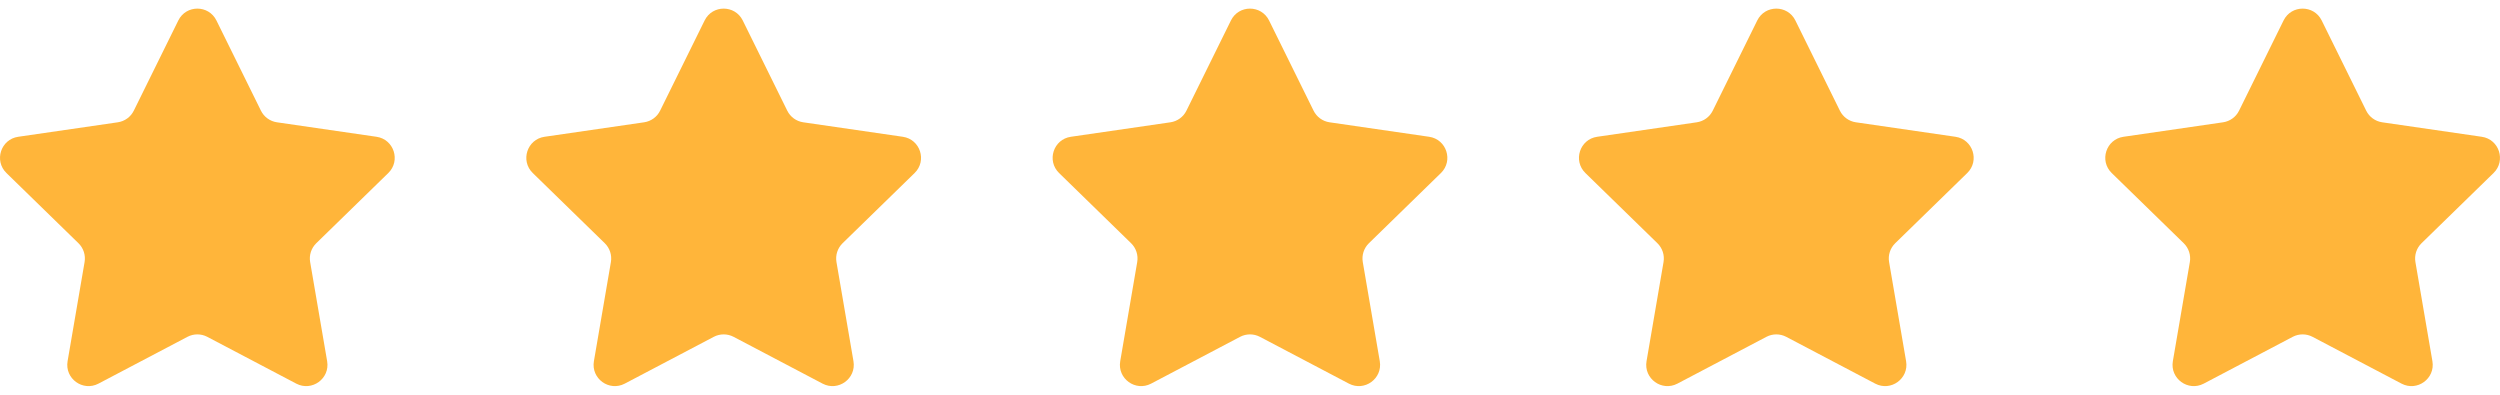
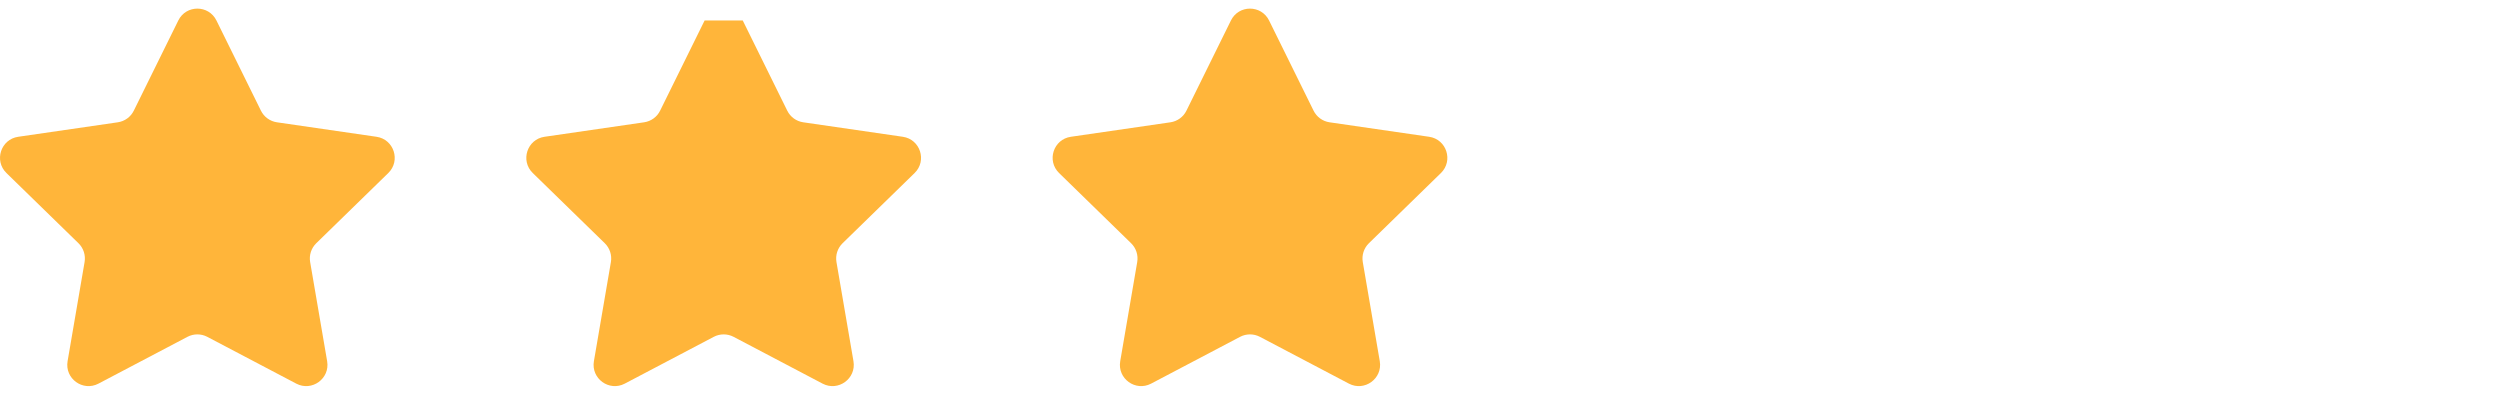
<svg xmlns="http://www.w3.org/2000/svg" width="114" height="18" viewBox="0 0 114 18" fill="none">
  <g clip-path="url(#clip0_9658_179)">
    <path d="M9.869 0.933L11.899 5.047C12.04 5.333 12.313 5.531 12.629 5.577L17.169 6.237C17.964 6.353 18.281 7.33 17.706 7.89L14.421 11.092C14.193 11.315 14.088 11.636 14.143 11.95L14.918 16.471C15.054 17.263 14.223 17.867 13.511 17.494L9.451 15.359C9.169 15.211 8.831 15.211 8.549 15.359L4.489 17.494C3.777 17.867 2.946 17.263 3.082 16.471L3.857 11.95C3.911 11.636 3.807 11.315 3.579 11.092L0.294 7.89C-0.281 7.329 0.036 6.352 0.831 6.237L5.371 5.577C5.687 5.531 5.96 5.333 6.101 5.047L8.131 0.933C8.486 0.213 9.513 0.213 9.869 0.933Z" fill="#FFB53A" />
  </g>
  <g clip-path="url(#clip1_9658_179)">
-     <path d="M33.869 0.933L35.899 5.047C36.04 5.333 36.313 5.531 36.629 5.577L41.169 6.237C41.964 6.353 42.281 7.33 41.706 7.89L38.421 11.092C38.193 11.315 38.089 11.636 38.143 11.95L38.918 16.471C39.054 17.263 38.222 17.867 37.511 17.494L33.451 15.359C33.169 15.211 32.831 15.211 32.549 15.359L28.488 17.494C27.777 17.867 26.946 17.263 27.082 16.471L27.857 11.95C27.911 11.636 27.807 11.315 27.579 11.092L24.294 7.89C23.718 7.329 24.036 6.352 24.831 6.237L29.371 5.577C29.687 5.531 29.96 5.333 30.101 5.047L32.131 0.933C32.486 0.213 33.513 0.213 33.869 0.933Z" fill="#FFB53A" />
+     <path d="M33.869 0.933L35.899 5.047C36.04 5.333 36.313 5.531 36.629 5.577L41.169 6.237C41.964 6.353 42.281 7.33 41.706 7.89L38.421 11.092C38.193 11.315 38.089 11.636 38.143 11.95L38.918 16.471C39.054 17.263 38.222 17.867 37.511 17.494L33.451 15.359C33.169 15.211 32.831 15.211 32.549 15.359L28.488 17.494C27.777 17.867 26.946 17.263 27.082 16.471L27.857 11.95C27.911 11.636 27.807 11.315 27.579 11.092L24.294 7.89C23.718 7.329 24.036 6.352 24.831 6.237L29.371 5.577C29.687 5.531 29.96 5.333 30.101 5.047L32.131 0.933Z" fill="#FFB53A" />
  </g>
  <g clip-path="url(#clip2_9658_179)">
    <path d="M57.869 0.933L59.899 5.047C60.04 5.333 60.313 5.531 60.629 5.577L65.169 6.237C65.964 6.353 66.281 7.33 65.706 7.89L62.421 11.092C62.193 11.315 62.089 11.636 62.143 11.95L62.918 16.471C63.054 17.263 62.222 17.867 61.511 17.494L57.451 15.359C57.169 15.211 56.831 15.211 56.549 15.359L52.489 17.494C51.777 17.867 50.946 17.263 51.082 16.471L51.857 11.95C51.911 11.636 51.807 11.315 51.579 11.092L48.294 7.89C47.718 7.329 48.036 6.352 48.831 6.237L53.371 5.577C53.687 5.531 53.96 5.333 54.101 5.047L56.131 0.933C56.486 0.213 57.513 0.213 57.869 0.933Z" fill="#FFB53A" />
  </g>
  <g clip-path="url(#clip3_9658_179)">
-     <path d="M81.869 0.933L83.899 5.047C84.04 5.333 84.313 5.531 84.629 5.577L89.169 6.237C89.964 6.353 90.281 7.33 89.706 7.89L86.421 11.092C86.193 11.315 86.088 11.636 86.143 11.95L86.918 16.471C87.054 17.263 86.222 17.867 85.511 17.494L81.451 15.359C81.169 15.211 80.831 15.211 80.549 15.359L76.489 17.494C75.777 17.867 74.946 17.263 75.082 16.471L75.857 11.95C75.911 11.636 75.807 11.315 75.579 11.092L72.294 7.89C71.719 7.329 72.036 6.352 72.831 6.237L77.371 5.577C77.687 5.531 77.96 5.333 78.101 5.047L80.131 0.933C80.486 0.213 81.513 0.213 81.869 0.933Z" fill="#FFB53A" />
-   </g>
+     </g>
  <g clip-path="url(#clip4_9658_179)">
-     <path d="M105.869 0.933L107.899 5.047C108.04 5.333 108.313 5.531 108.629 5.577L113.169 6.237C113.964 6.353 114.281 7.33 113.706 7.89L110.421 11.092C110.193 11.315 110.089 11.636 110.143 11.95L110.918 16.471C111.054 17.263 110.223 17.867 109.511 17.494L105.451 15.359C105.169 15.211 104.831 15.211 104.549 15.359L100.489 17.494C99.777 17.867 98.946 17.263 99.082 16.471L99.857 11.95C99.911 11.636 99.807 11.315 99.579 11.092L96.294 7.89C95.719 7.329 96.036 6.352 96.831 6.237L101.371 5.577C101.687 5.531 101.96 5.333 102.101 5.047L104.131 0.933C104.486 0.213 105.513 0.213 105.869 0.933Z" fill="#FFB53A" />
-   </g>
+     </g>
  <defs>
    <clipPath id="clip0_9658_179">
      <rect width="18" height="18" fill="white" />
    </clipPath>
    <clipPath id="clip1_9658_179">
      <rect width="18" height="18" fill="white" transform="translate(24)" />
    </clipPath>
    <clipPath id="clip2_9658_179">
      <rect width="18" height="18" fill="white" transform="translate(48)" />
    </clipPath>
    <clipPath id="clip3_9658_179">
-       <rect width="18" height="18" fill="white" transform="translate(72)" />
-     </clipPath>
+       </clipPath>
    <clipPath id="clip4_9658_179">
      <rect width="18" height="18" fill="white" transform="translate(96)" />
    </clipPath>
  </defs>
</svg>